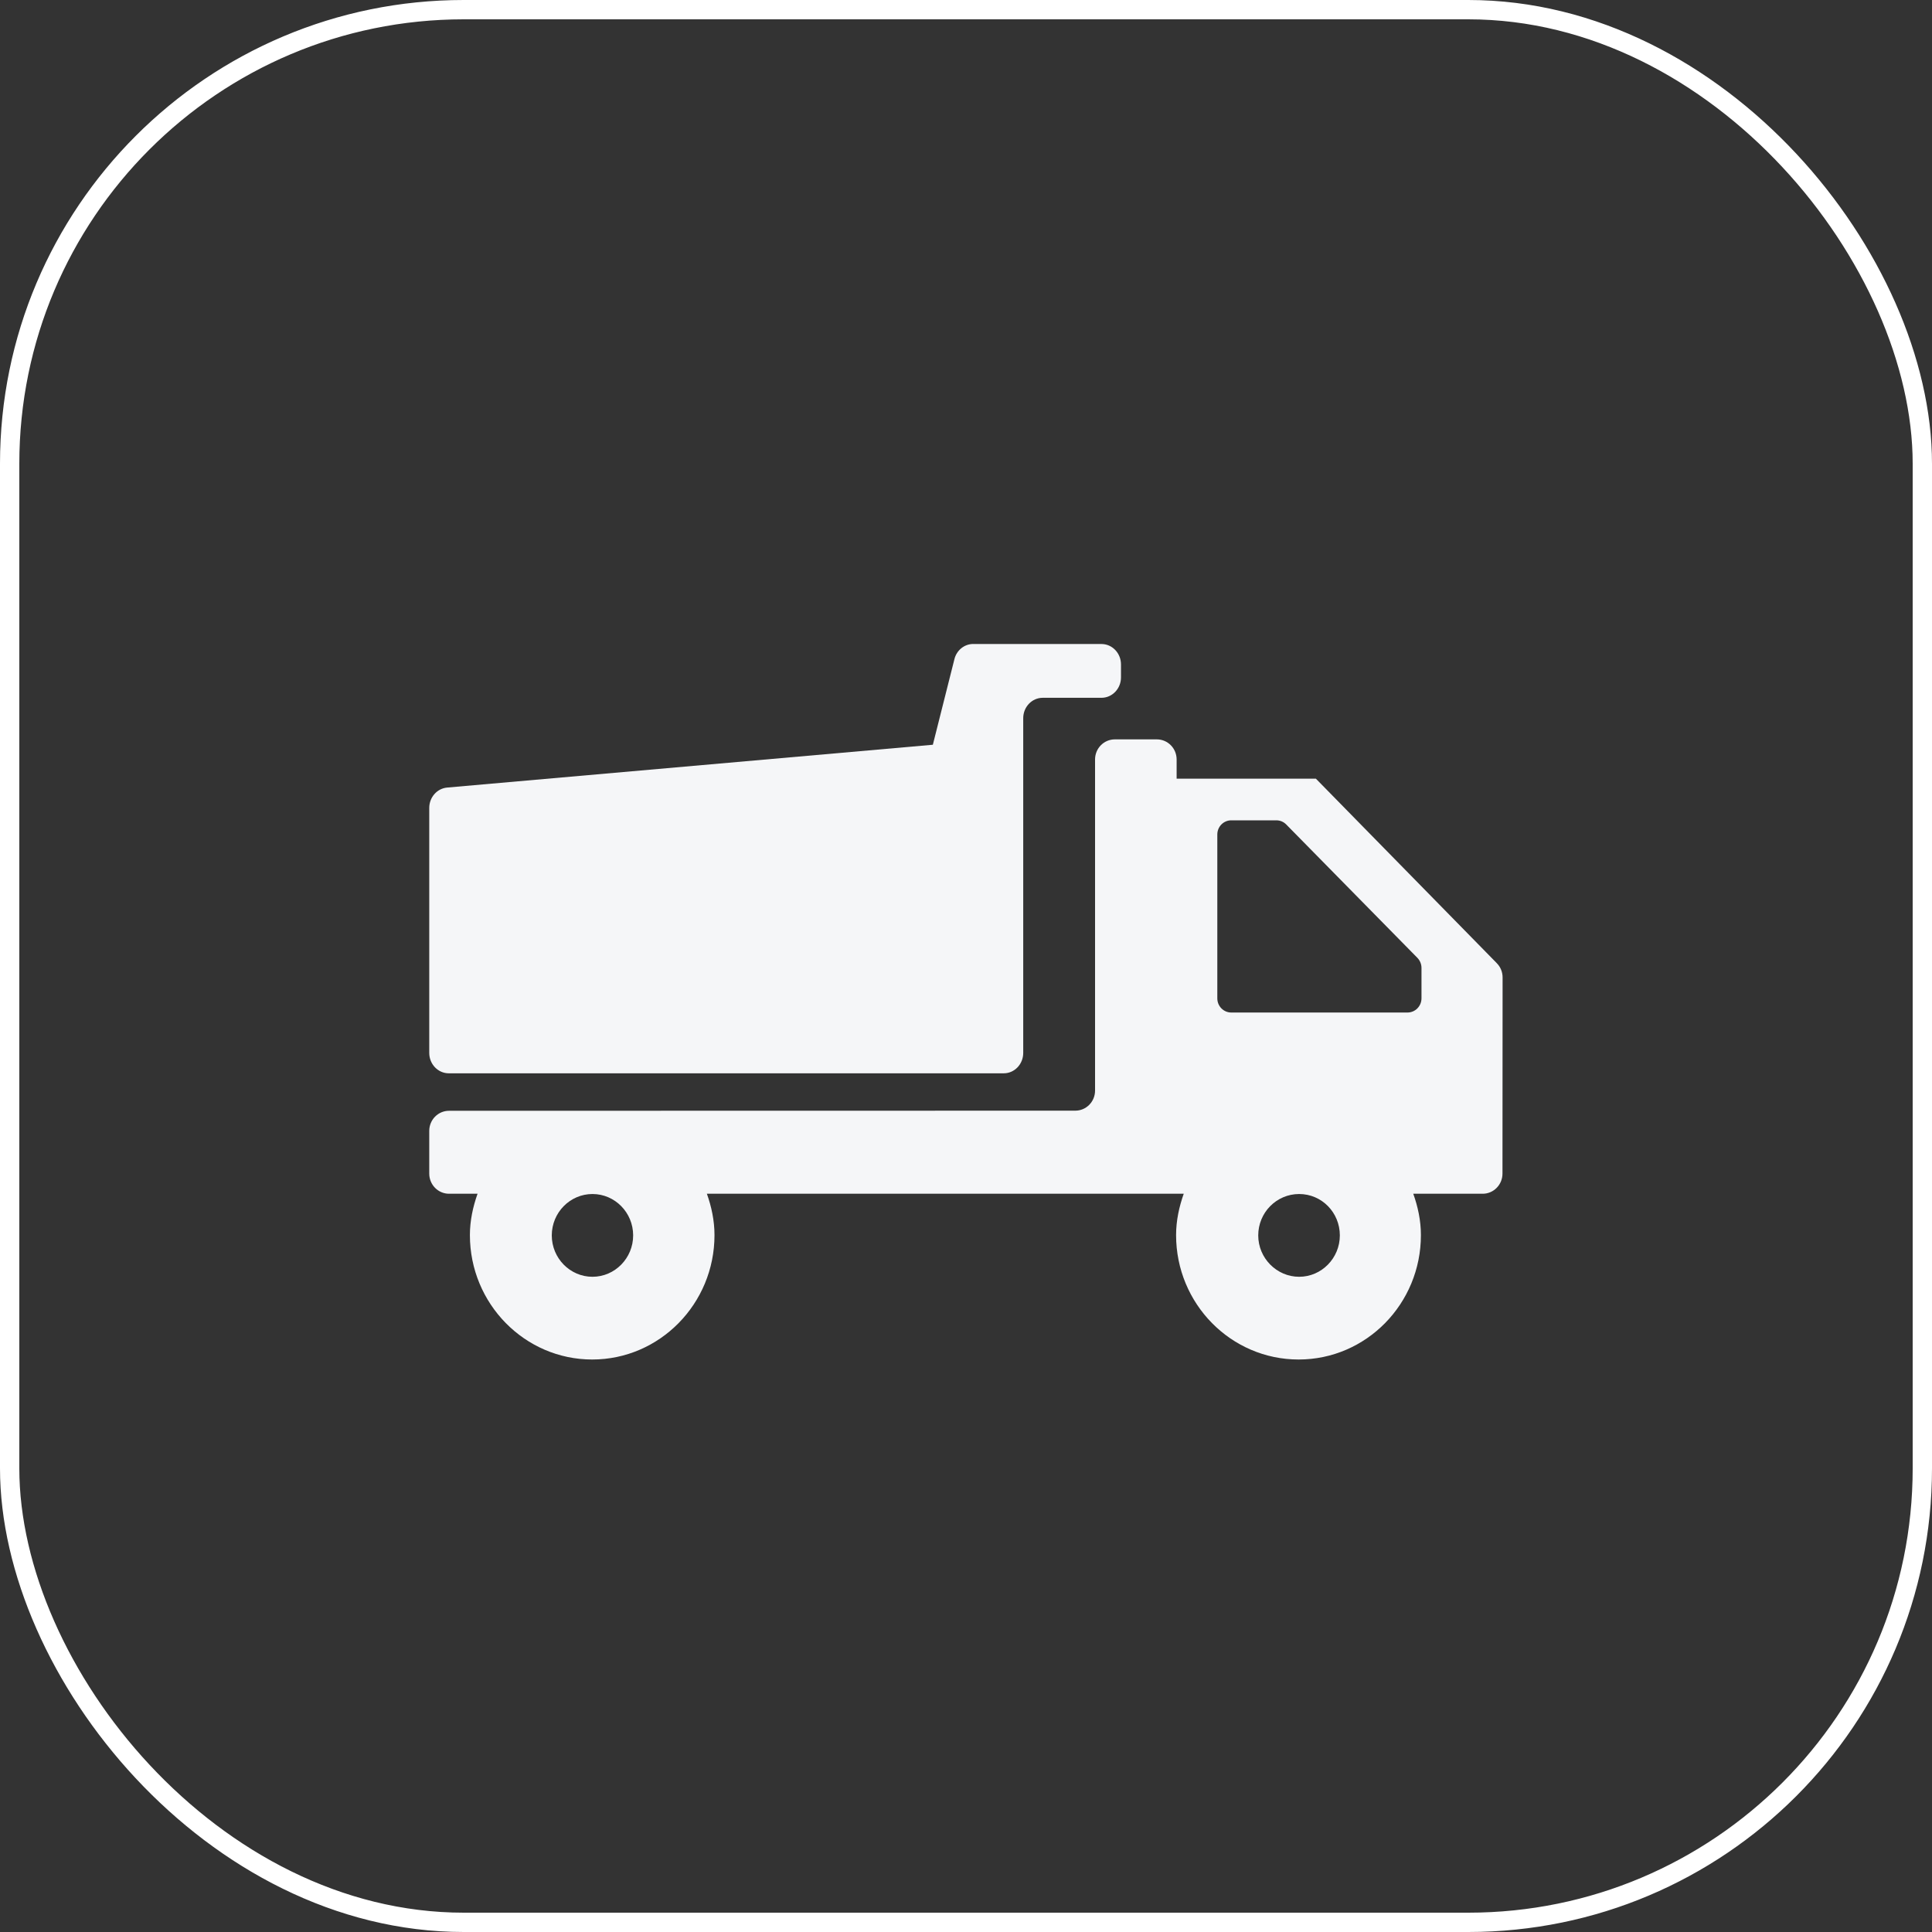
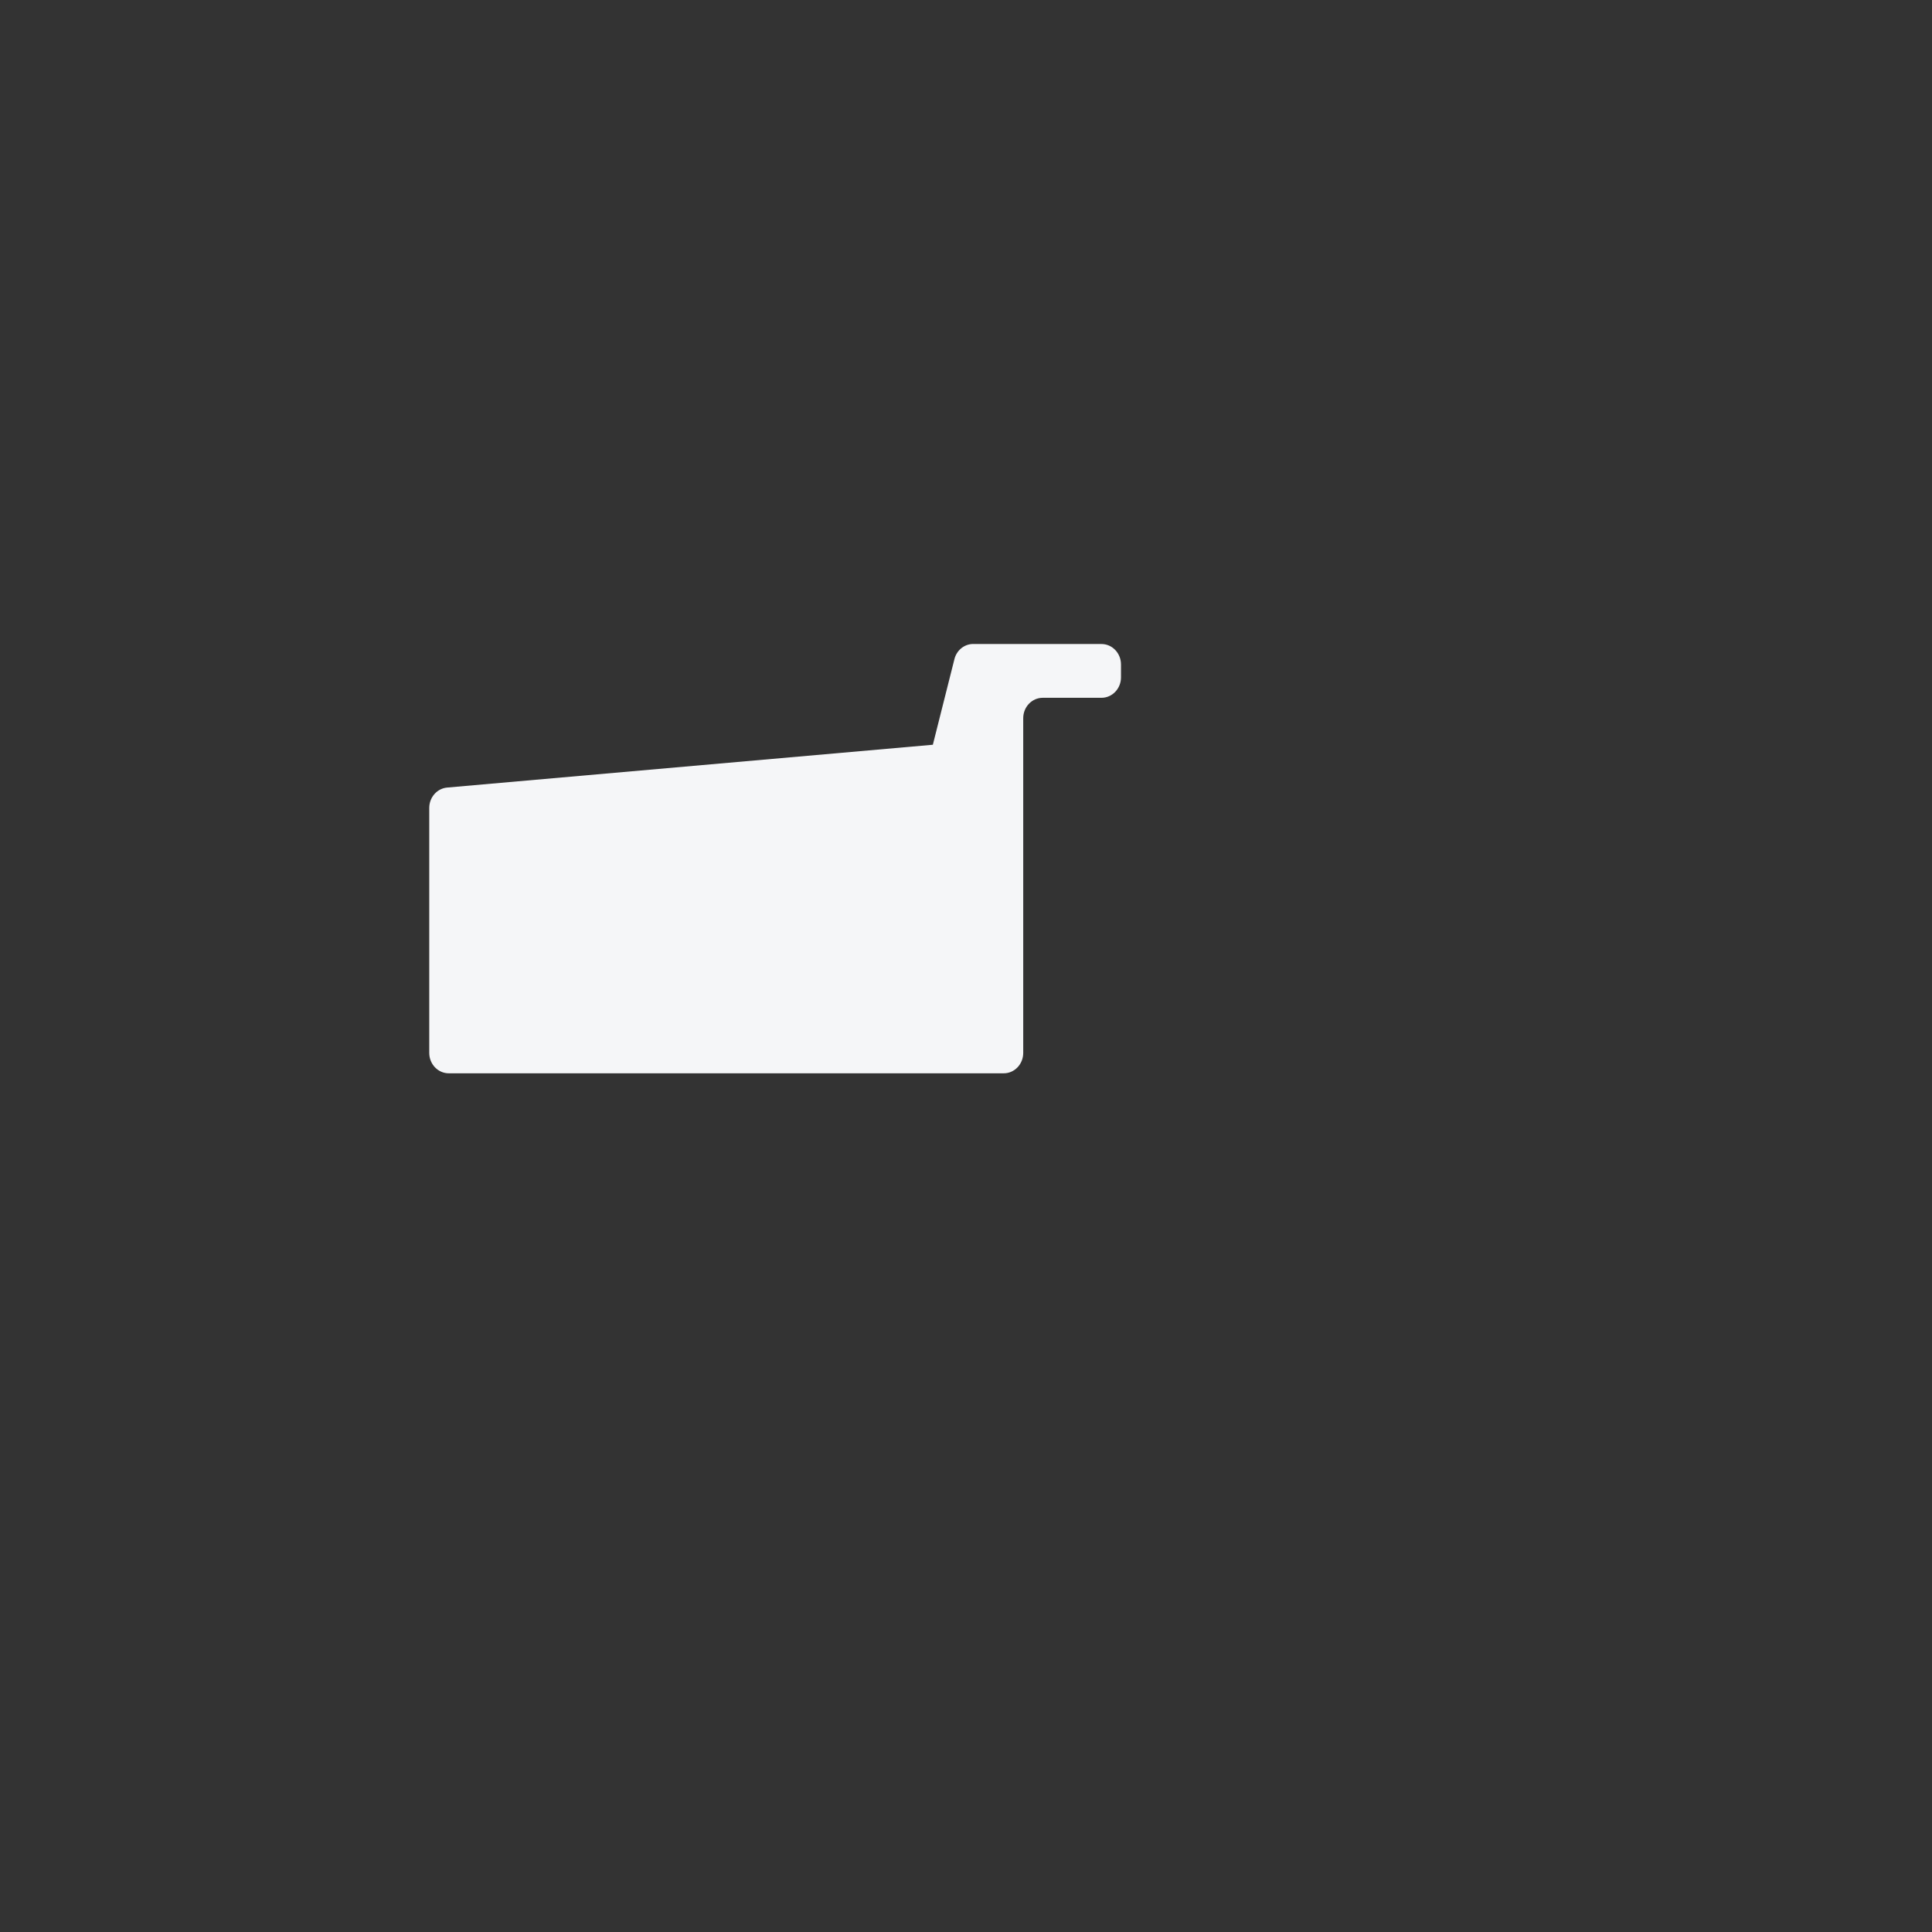
<svg xmlns="http://www.w3.org/2000/svg" width="50" height="50" viewBox="0 0 50 50" fill="none">
  <rect x="0" y="0" width="50" height="50" fill="#333333" stroke="none" />
-   <rect x="0.25" y="0.25" width="49.5" height="49.5" rx="11.75" stroke="white" stroke-width="0.5" />
-   <path d="M38.738 24.928L34.055 20.152H30.451V19.655C30.451 19.367 30.222 19.135 29.939 19.135H28.852C28.569 19.135 28.34 19.368 28.34 19.655V28.224C28.34 28.512 28.111 28.744 27.829 28.744L11.621 28.747C11.338 28.747 11.109 28.98 11.109 29.267V30.373C11.109 30.661 11.339 30.894 11.621 30.894H12.359C12.24 31.232 12.161 31.587 12.161 31.965C12.161 33.741 13.581 35.184 15.326 35.184C17.073 35.184 18.491 33.74 18.491 31.965C18.491 31.587 18.412 31.226 18.294 30.894H30.635C30.516 31.232 30.437 31.587 30.437 31.965C30.437 33.741 31.857 35.184 33.608 35.184C35.359 35.184 36.773 33.74 36.773 31.965C36.773 31.587 36.694 31.226 36.575 30.894H38.372C38.655 30.894 38.884 30.66 38.884 30.373L38.887 25.295C38.887 25.157 38.834 25.025 38.737 24.928L38.738 24.928ZM15.333 33.043C14.753 33.043 14.28 32.562 14.28 31.972C14.28 31.381 14.753 30.901 15.333 30.901C15.914 30.901 16.386 31.381 16.386 31.972C16.386 32.561 15.914 33.043 15.333 33.043ZM33.622 33.043C33.042 33.043 32.563 32.562 32.563 31.972C32.563 31.381 33.036 30.901 33.622 30.901C34.208 30.901 34.675 31.381 34.675 31.972C34.675 32.561 34.202 33.043 33.622 33.043ZM36.426 26.204H31.865C31.665 26.204 31.504 26.04 31.504 25.837V21.597C31.504 21.393 31.666 21.23 31.865 21.23H33.032C33.129 21.23 33.22 21.268 33.288 21.338L36.682 24.789C36.749 24.858 36.788 24.952 36.788 25.049V25.838C36.787 26.041 36.625 26.204 36.426 26.204L36.426 26.204Z" fill="#F5F6F8" />
  <path d="M26.986 18.059H28.506C28.785 18.059 29.011 17.822 29.011 17.531V17.196C29.011 16.903 28.784 16.667 28.506 16.667L25.187 16.666C24.958 16.666 24.757 16.828 24.7 17.06L24.142 19.274L11.572 20.382C11.311 20.405 11.109 20.634 11.109 20.909V27.249C11.109 27.541 11.336 27.777 11.614 27.777H25.977C26.256 27.777 26.481 27.54 26.481 27.249V18.587C26.481 18.295 26.707 18.059 26.986 18.059Z" fill="#F5F6F8" />
</svg>